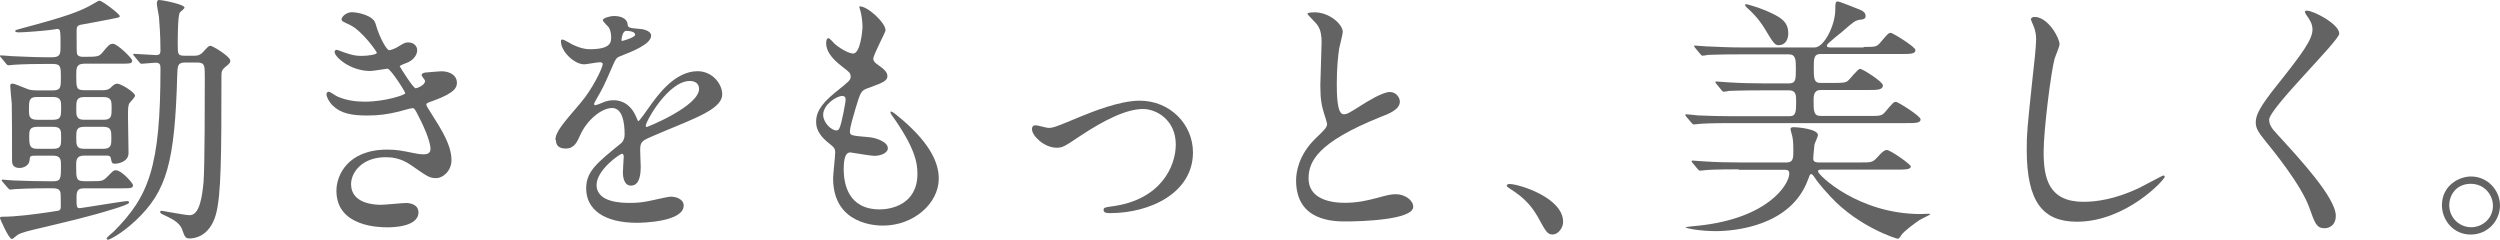
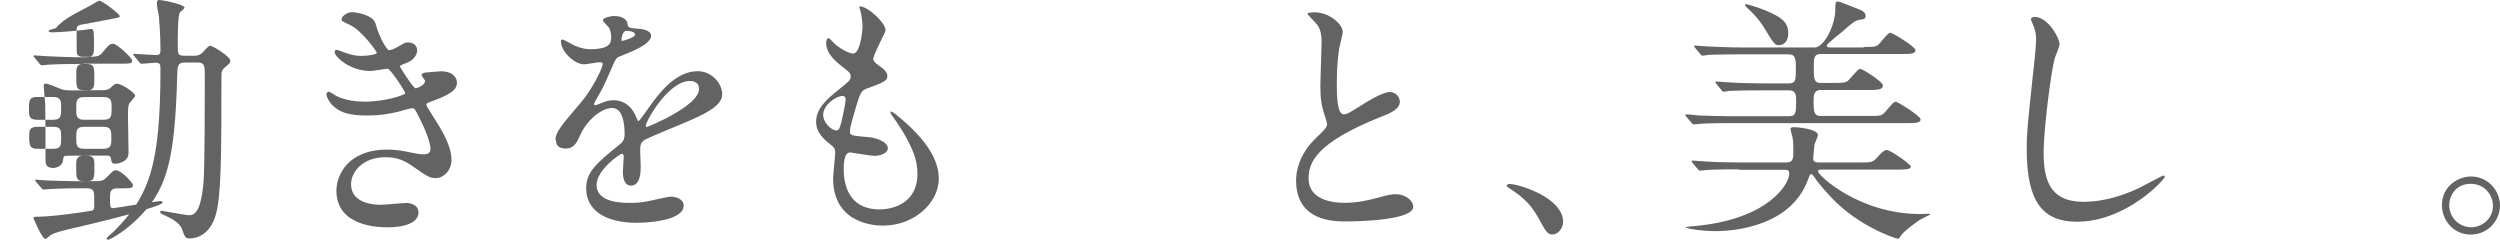
<svg xmlns="http://www.w3.org/2000/svg" id="_レイヤー_2" data-name="レイヤー 2" viewBox="0 0 276.37 26.5">
  <defs>
    <style>
      .cls-1 {
        fill: #636363;
      }
    </style>
  </defs>
  <g id="_レイヤー_1-2" data-name="レイヤー 1">
    <g>
-       <path class="cls-1" d="m20.46,6.91c-.81,0-.84.35-.87,1.44-.26,9.65-1.18,12.8-4.57,16.01-1.62,1.53-2.95,2.14-3.06,2.14s-.17-.06-.17-.12c0-.17.66-.66.78-.78,3.9-3.9,5.17-7.17,5.17-18.03,0-.43-.06-.64-.55-.64-.26,0-1.3.12-1.53.12-.12,0-.17-.06-.26-.17l-.55-.67c-.12-.12-.12-.14-.12-.2,0-.03.03-.06.09-.06.38,0,2.08.14,2.43.14s.49-.12.49-.49c0-1.82-.12-3.04-.17-3.76-.03-.23-.23-1.21-.23-1.44,0-.14.03-.4.23-.4.41,0,2.83.49,2.83.84,0,.12-.46.46-.52.55-.23.32-.23,2.92-.23,3.44,0,1.21,0,1.33.81,1.33h.95c.32,0,.64,0,1.01-.38.58-.63.66-.72.84-.72.26,0,2.2,1.19,2.2,1.65,0,.2-.03.29-.58.72-.38.32-.4.55-.4,1.01,0,8.87-.03,13.12-.61,15.26-.72,2.57-2.54,2.66-2.89,2.66-.49,0-.55-.17-.84-.98-.23-.64-.81-1.04-1.71-1.47-.64-.29-.72-.32-.72-.49,0-.12.12-.12.17-.12.09,0,2.6.49,3.09.49,1.13,0,1.39-2.2,1.53-3.64.14-1.71.14-9.42.14-11.65,0-1.27,0-1.59-.87-1.59h-1.33Zm-11.16,7.11c-.87,0-.87.43-.87,1.19,0,.81,0,1.24.87,1.24h2.11c.9,0,.9-.46.9-1.19,0-.81,0-1.24-.9-1.24h-2.11Zm0-3.29c-.87,0-.87.46-.87,1.3,0,.75,0,1.21.87,1.21h2.14c.9,0,.9-.43.9-1.27,0-.78,0-1.24-.9-1.24h-2.14Zm-3.44,5.72c.9,0,.9-.38.9-1.24,0-.81,0-1.19-.9-1.19h-1.73c-.87,0-.9.41-.9,1.04,0,1.1.09,1.39.93,1.39h1.7Zm0-3.21c.9,0,.9-.4.9-1.36,0-.66,0-1.16-.9-1.16h-1.76c-.9,0-.9.43-.9,1.39,0,.67,0,1.13.9,1.13h1.76Zm3.38-6.19c-.81,0-.81.55-.81,1.21,0,1.47,0,1.71.9,1.71h1.99c.23,0,.64,0,.93-.29.23-.23.43-.43.72-.43.4,0,1.96.96,1.96,1.33,0,.17-.52.69-.61.81-.17.26-.17.64-.17,1.53,0,.63.06,3.44.06,3.99,0,1.07-1.33,1.19-1.45,1.19-.4,0-.4-.09-.52-.67-.06-.23-.32-.23-.46-.23h-2.46c-.9,0-.9.52-.9,1.1,0,1.47,0,1.73.93,1.73h.78c1.13,0,1.24,0,1.73-.49.64-.64.69-.72.93-.72.69,0,1.91,1.47,1.91,1.62,0,.38-.14.38-1.53.38h-3.7c-.66,0-1.01.03-1.01.95,0,1.13,0,1.24.38,1.24.17,0,4.83-.78,5.2-.78.06,0,.23,0,.23.17s-1.13.52-1.5.64c-2.95.93-5.38,1.47-9.02,2.34-.23.06-1.41.32-1.79.58-.12.06-.52.46-.64.46-.38,0-1.33-2.31-1.33-2.31,0-.12.14-.15.23-.15,1.56,0,3.47-.26,5.09-.49.12-.03,1.18-.17,1.21-.2.2-.09.2-.29.2-.52,0-.43,0-1.27-.03-1.42-.09-.52-.49-.52-1.18-.52-2.51,0-3.58.09-3.76.09-.12,0-.55.06-.61.06-.09,0-.14-.03-.26-.17l-.58-.67q-.12-.14-.12-.2c0-.06.06-.06.12-.06.11,0,1.01.09,1.21.09,1.24.06,3.06.09,4.28.09.95,0,.95-.23.95-1.79,0-.52,0-1.04-.84-1.04h-2.05c-.49,0-.55.06-.58.49-.03.55-.61.87-1.1.87-.84,0-.84-.58-.84-.87,0-2.08,0-5.43-.03-6.24-.03-.32-.17-1.71-.17-1.99,0-.12.06-.23.26-.23.17,0,.95.32,1.44.52.4.17.64.23,1.24.23h1.79c.87,0,.87-.38.87-1.42,0-1.13,0-1.5-.87-1.5h-.93c-2.37,0-3.3.09-3.38.09s-.52.06-.61.06c-.12,0-.17-.06-.26-.17l-.55-.67c-.12-.14-.14-.14-.14-.2,0-.03.06-.06.11-.06.2,0,1.1.09,1.27.09.26,0,2.31.12,3.67.12h.75c.9,0,.9-.43.9-1.19,0-1.73,0-1.94-.35-1.94-.03,0-.75.12-.84.12-.72.09-2.8.26-3.44.26-.23,0-.38-.06-.38-.14,0-.12.12-.14.78-.32C7.23,1.85,8.9,1.27,10.35.4c.49-.29.55-.32.66-.32.29,0,2.23,1.47,2.23,1.7,0,.14-.06.14-.64.26-.58.12-3.12.61-3.64.69-.46.09-.49.29-.49.69,0,2.14,0,2.37.06,2.57.09.23.38.29.61.29,1.62,0,1.79,0,2.2-.49.61-.75.78-.95,1.16-.95.46,0,2.11,1.59,2.11,1.85,0,.35-.17.35-1.56.35h-3.79Z" />
+       <path class="cls-1" d="m20.46,6.91c-.81,0-.84.35-.87,1.44-.26,9.65-1.18,12.8-4.57,16.01-1.62,1.53-2.95,2.14-3.06,2.14s-.17-.06-.17-.12c0-.17.66-.66.78-.78,3.9-3.9,5.17-7.17,5.17-18.03,0-.43-.06-.64-.55-.64-.26,0-1.3.12-1.53.12-.12,0-.17-.06-.26-.17l-.55-.67c-.12-.12-.12-.14-.12-.2,0-.03.03-.06.09-.06.38,0,2.08.14,2.43.14s.49-.12.49-.49c0-1.82-.12-3.04-.17-3.76-.03-.23-.23-1.21-.23-1.44,0-.14.03-.4.23-.4.41,0,2.83.49,2.83.84,0,.12-.46.46-.52.55-.23.32-.23,2.92-.23,3.44,0,1.21,0,1.33.81,1.33h.95c.32,0,.64,0,1.01-.38.58-.63.66-.72.84-.72.26,0,2.2,1.19,2.2,1.65,0,.2-.03.29-.58.72-.38.32-.4.55-.4,1.01,0,8.87-.03,13.12-.61,15.26-.72,2.57-2.54,2.66-2.89,2.66-.49,0-.55-.17-.84-.98-.23-.64-.81-1.04-1.71-1.47-.64-.29-.72-.32-.72-.49,0-.12.12-.12.17-.12.09,0,2.6.49,3.09.49,1.13,0,1.39-2.2,1.53-3.64.14-1.71.14-9.42.14-11.65,0-1.27,0-1.59-.87-1.59h-1.33Zm-11.16,7.11c-.87,0-.87.43-.87,1.19,0,.81,0,1.24.87,1.24h2.11c.9,0,.9-.46.9-1.19,0-.81,0-1.24-.9-1.24h-2.11Zm0-3.29c-.87,0-.87.46-.87,1.3,0,.75,0,1.21.87,1.21h2.14c.9,0,.9-.43.9-1.27,0-.78,0-1.24-.9-1.24h-2.14Zm-3.44,5.72c.9,0,.9-.38.9-1.24,0-.81,0-1.19-.9-1.19h-1.73c-.87,0-.9.41-.9,1.04,0,1.1.09,1.39.93,1.39h1.7Zm0-3.21c.9,0,.9-.4.9-1.36,0-.66,0-1.16-.9-1.16h-1.76c-.9,0-.9.43-.9,1.39,0,.67,0,1.13.9,1.13h1.76Zm3.38-6.19c-.81,0-.81.55-.81,1.21,0,1.47,0,1.71.9,1.71h1.99c.23,0,.64,0,.93-.29.23-.23.43-.43.72-.43.4,0,1.96.96,1.96,1.33,0,.17-.52.69-.61.81-.17.26-.17.64-.17,1.53,0,.63.06,3.44.06,3.99,0,1.07-1.33,1.19-1.45,1.19-.4,0-.4-.09-.52-.67-.06-.23-.32-.23-.46-.23h-2.46c-.9,0-.9.52-.9,1.1,0,1.47,0,1.73.93,1.73h.78c1.13,0,1.24,0,1.73-.49.64-.64.69-.72.93-.72.69,0,1.91,1.47,1.91,1.62,0,.38-.14.38-1.53.38c-.66,0-1.01.03-1.01.95,0,1.13,0,1.24.38,1.24.17,0,4.83-.78,5.2-.78.06,0,.23,0,.23.17s-1.13.52-1.5.64c-2.95.93-5.38,1.47-9.02,2.34-.23.06-1.41.32-1.79.58-.12.06-.52.46-.64.46-.38,0-1.33-2.31-1.33-2.31,0-.12.14-.15.23-.15,1.56,0,3.47-.26,5.09-.49.12-.03,1.18-.17,1.21-.2.2-.09.2-.29.2-.52,0-.43,0-1.27-.03-1.42-.09-.52-.49-.52-1.18-.52-2.51,0-3.58.09-3.76.09-.12,0-.55.06-.61.06-.09,0-.14-.03-.26-.17l-.58-.67q-.12-.14-.12-.2c0-.06.06-.06.12-.06.11,0,1.01.09,1.21.09,1.24.06,3.06.09,4.28.09.95,0,.95-.23.95-1.79,0-.52,0-1.04-.84-1.04h-2.05c-.49,0-.55.06-.58.49-.03.55-.61.87-1.1.87-.84,0-.84-.58-.84-.87,0-2.08,0-5.43-.03-6.24-.03-.32-.17-1.71-.17-1.99,0-.12.06-.23.26-.23.17,0,.95.32,1.44.52.4.17.64.23,1.24.23h1.79c.87,0,.87-.38.87-1.42,0-1.13,0-1.5-.87-1.5h-.93c-2.37,0-3.3.09-3.38.09s-.52.06-.61.06c-.12,0-.17-.06-.26-.17l-.55-.67c-.12-.14-.14-.14-.14-.2,0-.03.06-.06.11-.06.2,0,1.1.09,1.27.09.26,0,2.31.12,3.67.12h.75c.9,0,.9-.43.9-1.19,0-1.73,0-1.94-.35-1.94-.03,0-.75.12-.84.12-.72.09-2.8.26-3.44.26-.23,0-.38-.06-.38-.14,0-.12.12-.14.78-.32C7.23,1.85,8.9,1.27,10.35.4c.49-.29.55-.32.66-.32.29,0,2.23,1.47,2.23,1.7,0,.14-.06.14-.64.26-.58.12-3.12.61-3.64.69-.46.09-.49.29-.49.69,0,2.14,0,2.37.06,2.57.09.23.38.29.61.29,1.62,0,1.79,0,2.2-.49.61-.75.78-.95,1.16-.95.46,0,2.11,1.59,2.11,1.85,0,.35-.17.35-1.56.35h-3.79Z" />
      <path class="cls-1" d="m41.5,2.57c.49,1.76,1.3,2.98,1.5,2.98.11,0,.61-.11,1.13-.46.58-.35.67-.4,1.01-.4.58,0,.98.38.98.87,0,.46-.38,1.13-1.24,1.42-.09.03-.69.26-.69.35.2.35,1.5,2.43,1.76,2.43.12,0,1.04-.32,1.04-.81,0-.12-.38-.52-.38-.64,0-.23.29-.26.4-.29,1.04-.09,1.62-.14,1.79-.14.95,0,1.71.46,1.71,1.27,0,.4-.06,1.07-2.54,1.96-.75.26-.84.32-.84.43,0,.14.03.2.93,1.62,1.42,2.2,1.85,3.47,1.85,4.54,0,1.18-.93,1.99-1.68,1.99s-.93-.14-2.8-1.44c-1.13-.78-2.11-.87-2.8-.87-2.6,0-3.82,1.68-3.82,2.98,0,2.14,2.54,2.28,3.29,2.28.46,0,2.4-.2,2.8-.2.35,0,1.36.12,1.36,1.04,0,1.65-3.03,1.65-3.38,1.65-.84,0-5.69,0-5.69-4.05,0-1.68,1.24-4.54,5.61-4.54,1.07,0,1.62.12,2.77.35.81.17,1.07.17,1.27.17.43,0,.75-.14.75-.61,0-.58-.43-1.88-1.3-3.56-.43-.84-.46-.93-.72-.93-.17,0-1.27.32-1.5.38-1.21.29-2.17.43-3.47.43-1.73,0-2.92-.23-3.82-1.1-.46-.46-.69-1.01-.69-1.24,0-.2.14-.29.26-.29.14,0,.78.46.93.52.95.43,2.02.58,3.04.58,2.28,0,4.48-.75,4.48-.93s-1.62-2.72-1.97-2.72c-.06,0-1.59.26-1.88.26-2.25,0-3.96-1.56-3.96-2.11,0-.09.06-.23.23-.23.11,0,.66.23.75.26.95.32,1.3.41,1.99.41s1.7-.14,1.7-.35c0-.09-1.56-2.37-2.95-3.06-.84-.4-.95-.43-.95-.64,0-.29.55-.78,1.13-.78.64,0,2.34.35,2.6,1.21" />
      <path class="cls-1" d="m71.38,13.9c0,.06.03.14.12.14s5.78-2.31,5.78-4.22c0-.72-.64-.87-1.01-.87-2.4,0-4.88,4.48-4.88,4.94m-2.63-9.36c.06,0,1.45-.38,1.45-.69,0-.38-.72-.43-.98-.43-.4,0-.52.81-.52.93s0,.2.06.2m-7.37,10.93c0-.87.81-1.79,2.77-4.08,1.3-1.5,2.46-3.9,2.46-4.31,0-.17-.2-.2-.32-.2-.29,0-1.47.23-1.73.23-1.1,0-2.57-1.42-2.57-2.54,0-.09,0-.2.17-.2s.92.46,1.1.55c.35.17,1.13.52,1.91.52,2.37,0,2.37-.78,2.37-1.36,0-.17-.03-.64-.23-1.01-.09-.15-.69-.67-.69-.84,0-.23.75-.46,1.27-.46.69,0,1.41.26,1.47.9.03.38.15.43,1.3.52.2,0,1.3.14,1.3.75,0,.95-2.11,1.76-3.44,2.28-.43.17-.46.23-1.1,1.71-.69,1.59-.81,1.82-1.56,3.12-.14.26-.2.35-.2.46,0,.06.03.12.12.12s.64-.2.9-.32c.32-.14.69-.23,1.13-.23.38,0,1.71.06,2.46,1.76.2.49.23.55.29.55.09,0,1.04-1.33,1.19-1.56.95-1.33,2.83-3.96,5.35-3.96,1.59,0,2.72,1.36,2.72,2.57,0,1.36-2.28,2.31-4.07,3.09-.72.32-3.99,1.62-4.51,1.94-.46.29-.49.61-.49,1.21,0,.26.06,1.47.06,1.73,0,.46,0,2.11-1.07,2.11-.78,0-.9-.95-.9-1.47,0-.29.09-1.68.09-1.7,0-.12,0-.35-.2-.35-.23,0-2.8,1.79-2.8,3.44,0,1.99,2.89,1.99,3.73,1.99.72,0,1.27-.06,1.85-.17.41-.06,2.25-.52,2.63-.52.61,0,1.42.29,1.42.98,0,1.79-4.48,1.91-5.17,1.91-3.67,0-5.61-1.5-5.61-3.79,0-1.85,1.1-2.77,3.82-4.97.29-.23.43-.58.43-1.01,0-1.3-.23-2.92-1.39-2.92s-2.8,1.33-3.55,3.06c-.32.72-.64,1.42-1.56,1.42-.55,0-1.1-.17-1.1-.95" />
      <path class="cls-1" d="m93.11,10.61c-.67,0-2.11.98-2.11,2.08,0,.87.9,1.73,1.47,1.73.12,0,.26-.09.32-.23.26-.49.69-2.95.69-3.09,0-.23,0-.49-.38-.49m4.8-7.28c0,.26-1.36,2.69-1.36,3.18,0,.2.14.41.52.66.69.49,1.04.81,1.04,1.24,0,.46-.32.69-2.14,1.33-.78.26-.84.46-1.39,2.28-.17.61-.61,1.99-.61,2.51,0,.46.12.46,2.14.64.69.06,2.05.49,2.05,1.22,0,.52-.78.84-1.5.84-.43,0-2.52-.38-2.66-.38-.72,0-.72,1.36-.72,1.99.03,1.3.38,4.31,3.99,4.31,1.21,0,4.16-.52,4.16-3.93,0-1.24-.26-2.89-2.86-6.53-.09-.12-.12-.2-.12-.29,0-.26.64.29.72.35,3.32,2.69,4.62,4.97,4.62,6.99,0,2.75-2.78,5.2-6.16,5.2-.55,0-5.52,0-5.52-5.23,0-.46.23-2.43.23-2.83,0-.35-.06-.55-.55-.93-1.04-.78-1.56-1.56-1.56-2.46s.32-1.82,2.14-3.29c1.5-1.21,1.68-1.33,1.68-1.73,0-.38-.14-.49-.78-.98-.84-.66-1.93-1.53-1.93-2.75,0-.2.06-.52.26-.52.14,0,.64.61.75.69.78.64,1.62,1.01,1.97,1.01.81,0,1.04-2.57,1.04-2.98,0-.58-.14-1.53-.29-1.94-.06-.11-.06-.2-.06-.29.87-.09,2.89,1.82,2.89,2.6" />
-       <path class="cls-1" d="m114.08,14.31c0-.35.17-.46.41-.46s1.21.29,1.41.29c.55,0,.87-.14,3.67-1.3,1.13-.46,4.19-1.71,6.42-1.71,3.35,0,5.89,2.6,5.89,5.72,0,4.45-4.71,6.71-9.16,6.71-.29,0-.72,0-.72-.35,0-.26.12-.29,1.01-.41,5.29-.72,6.97-4.39,6.97-6.82,0-2.72-2.14-3.93-3.61-3.93-1.82,0-4.22,1.16-7.05,3.04-1.68,1.13-1.88,1.24-2.51,1.24-1.39,0-2.72-1.33-2.72-2.02" />
      <path class="cls-1" d="m145.47,15.26c.87-.81,1.24-1.18,1.24-1.56,0-.09-.2-.75-.26-.9-.35-1.1-.49-1.76-.49-3.38,0-.66.14-4.02.14-4.77,0-1.44-.41-1.88-.87-2.34-.61-.64-.69-.72-.69-.81,0-.12.69-.14.78-.14,1.65,0,3.12,1.33,3.12,2.17,0,.26-.35,1.56-.4,1.85-.12.81-.26,2.14-.26,3.81,0,1.1,0,3.44.75,3.44.41,0,.58-.12,2.14-1.1.32-.2,2.14-1.36,2.98-1.36.66,0,1.1.58,1.1,1.07,0,.87-1.18,1.33-2.23,1.73-6.88,2.78-7.86,4.89-7.86,6.76s1.68,2.69,4.02,2.69c1.44,0,2.6-.29,3.47-.52,1.3-.35,1.62-.43,2.17-.43.98,0,1.91.66,1.91,1.39,0,1.47-5.9,1.62-7.43,1.62-1.33,0-5.52,0-5.52-4.54,0-.81.23-2.8,2.2-4.68" />
      <path class="cls-1" d="m171.68,25.92c-.61,0-.72-.2-1.68-1.94-.58-1.01-1.33-2.02-3.03-3.09-.09-.06-.41-.26-.41-.35s.09-.2.32-.2c1.01,0,5.92,1.5,5.92,4.19,0,.69-.58,1.39-1.13,1.39" />
      <path class="cls-1" d="m196.64,5c-.43,0-.58-.2-1.62-1.94-.14-.23-.75-1.21-1.94-2.25-.03-.06-.17-.17-.17-.29,0-.03.09-.06.12-.06s1.04.23,2.2.72c1.5.66,2.46,1.13,2.46,2.51,0,.58-.26,1.3-1.04,1.3m-4.45,13.73c-2.54,0-3.35.06-3.67.09-.09,0-.52.06-.61.06s-.14-.09-.26-.2l-.55-.66q-.11-.14-.11-.2s.03-.06.09-.06c.2,0,1.1.09,1.27.09,1.42.09,2.63.12,3.99.12h5.15c.75,0,.75-.49.75-1.33,0-.98-.06-1.36-.14-1.65-.14-.55-.17-.61-.17-.72,0-.2.26-.2.4-.2.38,0,2.63.2,2.63.87,0,.17-.35.9-.38,1.04-.03.2-.14,1.42-.14,1.5,0,.26.03.49.64.49h4.45c1.45,0,1.47,0,2.08-.66.23-.26.64-.72.96-.72.4,0,2.66,1.59,2.66,1.82,0,.35-.69.35-1.53.35h-8.21c-.35,0-.52,0-.52.2,0,.4,4.48,4.71,11.33,4.71.14,0,.78-.03.9-.03.06,0,.17,0,.17.06s-1.01.52-1.19.64c-.55.38-1.68,1.19-2.02,1.68-.09.17-.23.38-.38.38s-4.31-1.3-7.4-4.62c-1.21-1.3-1.59-1.85-1.82-2.2-.09-.12-.2-.32-.35-.32s-.14.09-.35.61c-1.88,5.14-8.09,5.69-10.2,5.69-1.76,0-3.35-.32-3.35-.43,0-.03,1.3-.17,1.42-.17,7.75-.81,10.06-4.59,10.06-5.75,0-.43-.23-.43-.64-.43h-4.94Zm13.82-13.53c1.3,0,1.44,0,1.85-.49.81-.95.9-1.07,1.16-1.07.17,0,2.72,1.53,2.72,1.91,0,.43-.58.43-1.56.43h-8.93c-.75,0-.75.55-.75,1.47,0,1.21,0,1.73.75,1.73h1.36c1.16,0,1.39-.03,1.65-.23.23-.17,1.1-1.33,1.36-1.33s2.52,1.42,2.52,1.82c0,.52-.64.52-1.62.52h-5.26c-.78,0-.78.66-.78,1.19,0,1.1,0,1.68.78,1.68h5.32c1.3,0,1.44,0,1.85-.49.81-.95.9-1.07,1.16-1.07.2,0,2.72,1.56,2.72,1.94,0,.41-.58.41-1.56.41h-19.25c-2.51,0-3.35.06-3.64.09-.12,0-.52.06-.61.06-.12,0-.17-.09-.26-.17l-.58-.69c-.09-.14-.12-.14-.12-.17,0-.06.03-.09.12-.09.2,0,1.07.09,1.27.12,1.42.06,2.6.09,3.96.09h6.16c.75,0,.75-.49.75-1.73,0-.52,0-1.13-.75-1.13h-3.01c-2.52,0-3.35.06-3.64.06-.09.03-.52.09-.61.09-.12,0-.17-.09-.26-.2l-.55-.67q-.11-.14-.11-.2s.03-.06.09-.06c.2,0,1.1.09,1.27.09,1.42.09,2.6.12,3.96.12h2.83c.75,0,.75-.43.75-1.65,0-.93,0-1.56-.78-1.56h-5.26c-2.54,0-3.38.06-3.67.06-.09.03-.52.09-.61.09s-.17-.09-.26-.2l-.55-.66q-.12-.14-.12-.2c0-.06.03-.06.09-.06.2,0,1.1.09,1.27.09,1.42.06,2.63.12,3.99.12h7.98c1.04,0,2.28-2.46,2.28-4.19,0-.66,0-.9.29-.9.14,0,1.73.64,2.02.75.61.23,1.04.4,1.04.87,0,.35-.35.38-.61.4-.55.09-.69.2-2.05,1.39-.23.17-1.18.95-1.36,1.13-.14.14-.26.23-.26.35,0,.2.23.2.55.2h3.52Z" />
      <path class="cls-1" d="m227.68,4.88c0,.29-.49,1.39-.55,1.62-.4,1.47-1.21,7.86-1.21,10.29,0,2.92.55,5.52,4.42,5.52,1.41,0,3.5-.29,6.07-1.5.43-.2,2.63-1.41,2.75-1.41s.15.09.15.14c0,.32-4.28,4.97-9.71,4.97-3.76,0-5.55-2.17-5.55-7.98,0-1.79.06-2.37.66-8.04.11-.95.38-3.32.38-4.13,0-.52-.09-1.01-.26-1.42-.03-.09-.32-.75-.32-.78,0-.2.23-.29.4-.29,1.5,0,2.77,2.34,2.77,3.01" />
-       <path class="cls-1" d="m255.05,1.18c.69,0,3.55,1.47,3.55,2.54,0,.78-7.75,8.27-7.75,9.51,0,.49.23.92.87,1.59,2.57,2.8,6.5,7.05,6.5,9.05,0,.95-.64,1.36-1.24,1.36-.9,0-1.07-.55-1.68-2.25-.9-2.54-4.05-6.39-4.8-7.31-.9-1.1-1.13-1.53-1.13-2.14,0-.78.38-1.65,2.34-4.1,2.86-3.58,3.93-5.09,3.93-6.16,0-.61-.26-1.04-.72-1.68-.09-.14-.14-.26-.09-.35.03-.06.12-.06.2-.06" />
      <path class="cls-1" d="m270.76,22.69c0,1.33,1.07,2.43,2.43,2.43,1.24,0,2.4-.98,2.4-2.37,0-1.13-.87-2.43-2.46-2.43s-2.37,1.24-2.37,2.37m5.61.03c0,1.62-1.3,3.21-3.24,3.21s-3.18-1.62-3.18-3.24c0-2.2,1.91-3.18,3.21-3.18,1.88,0,3.21,1.56,3.21,3.21" />
    </g>
  </g>
</svg>